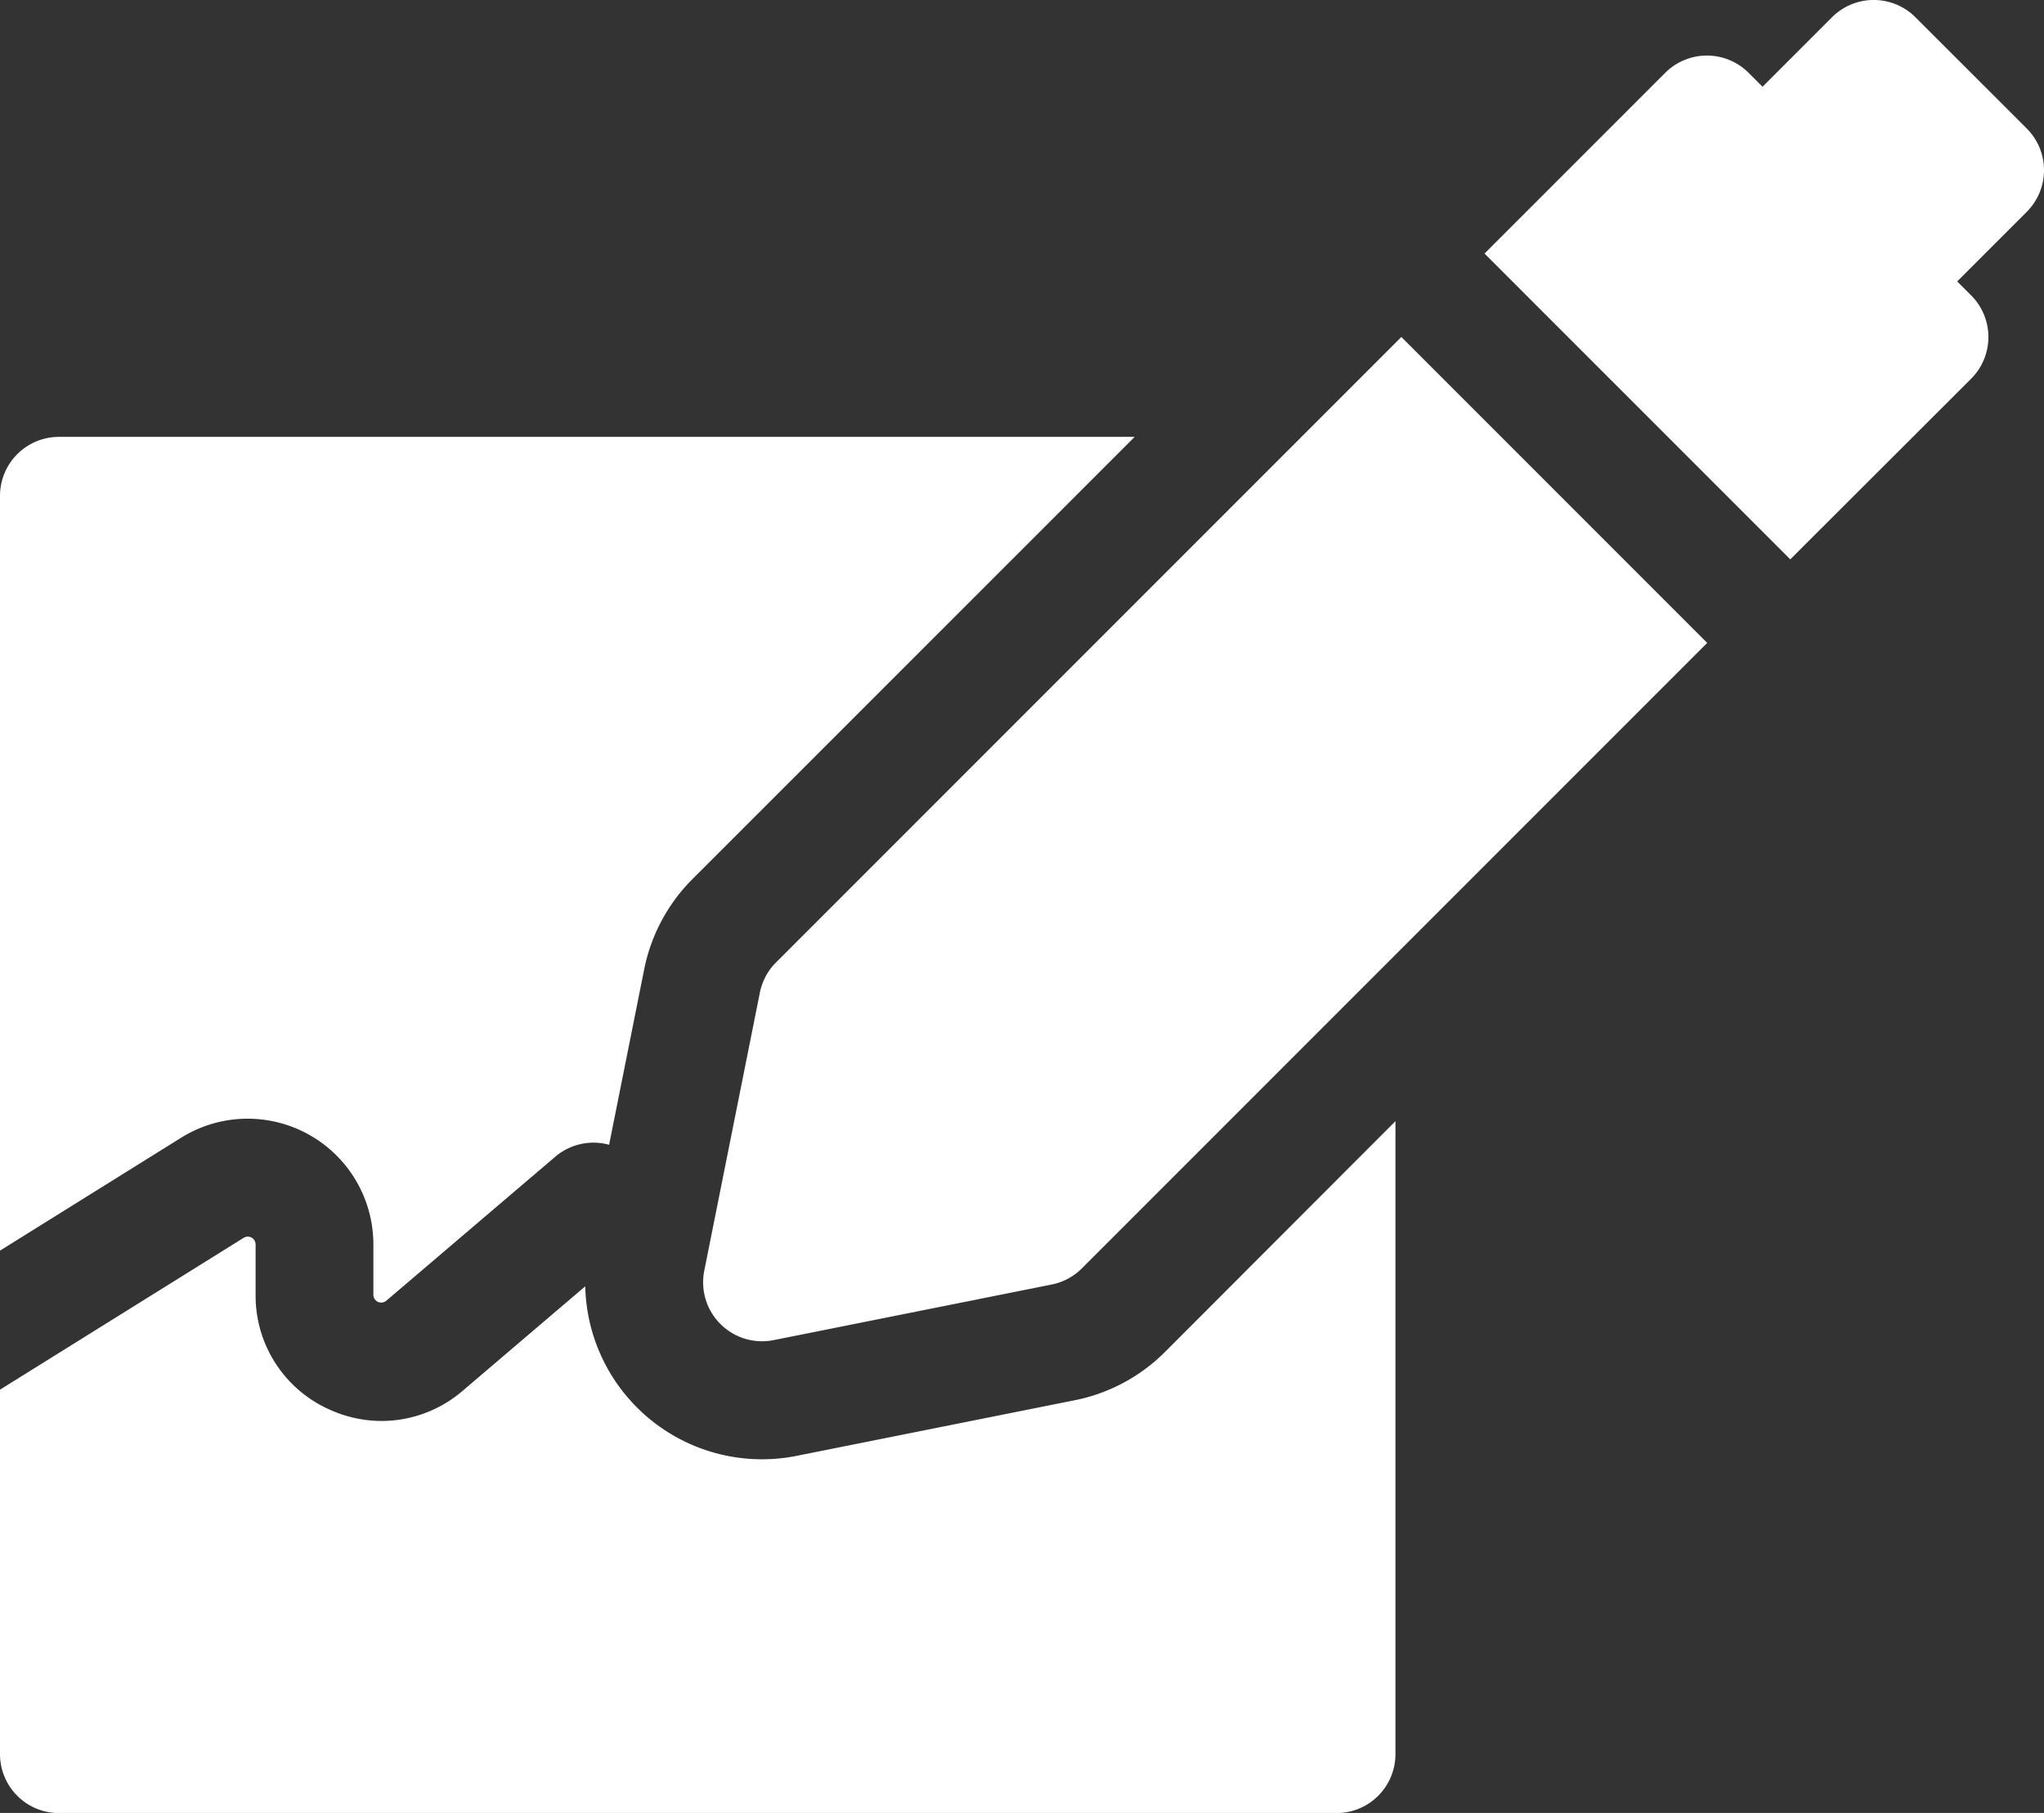
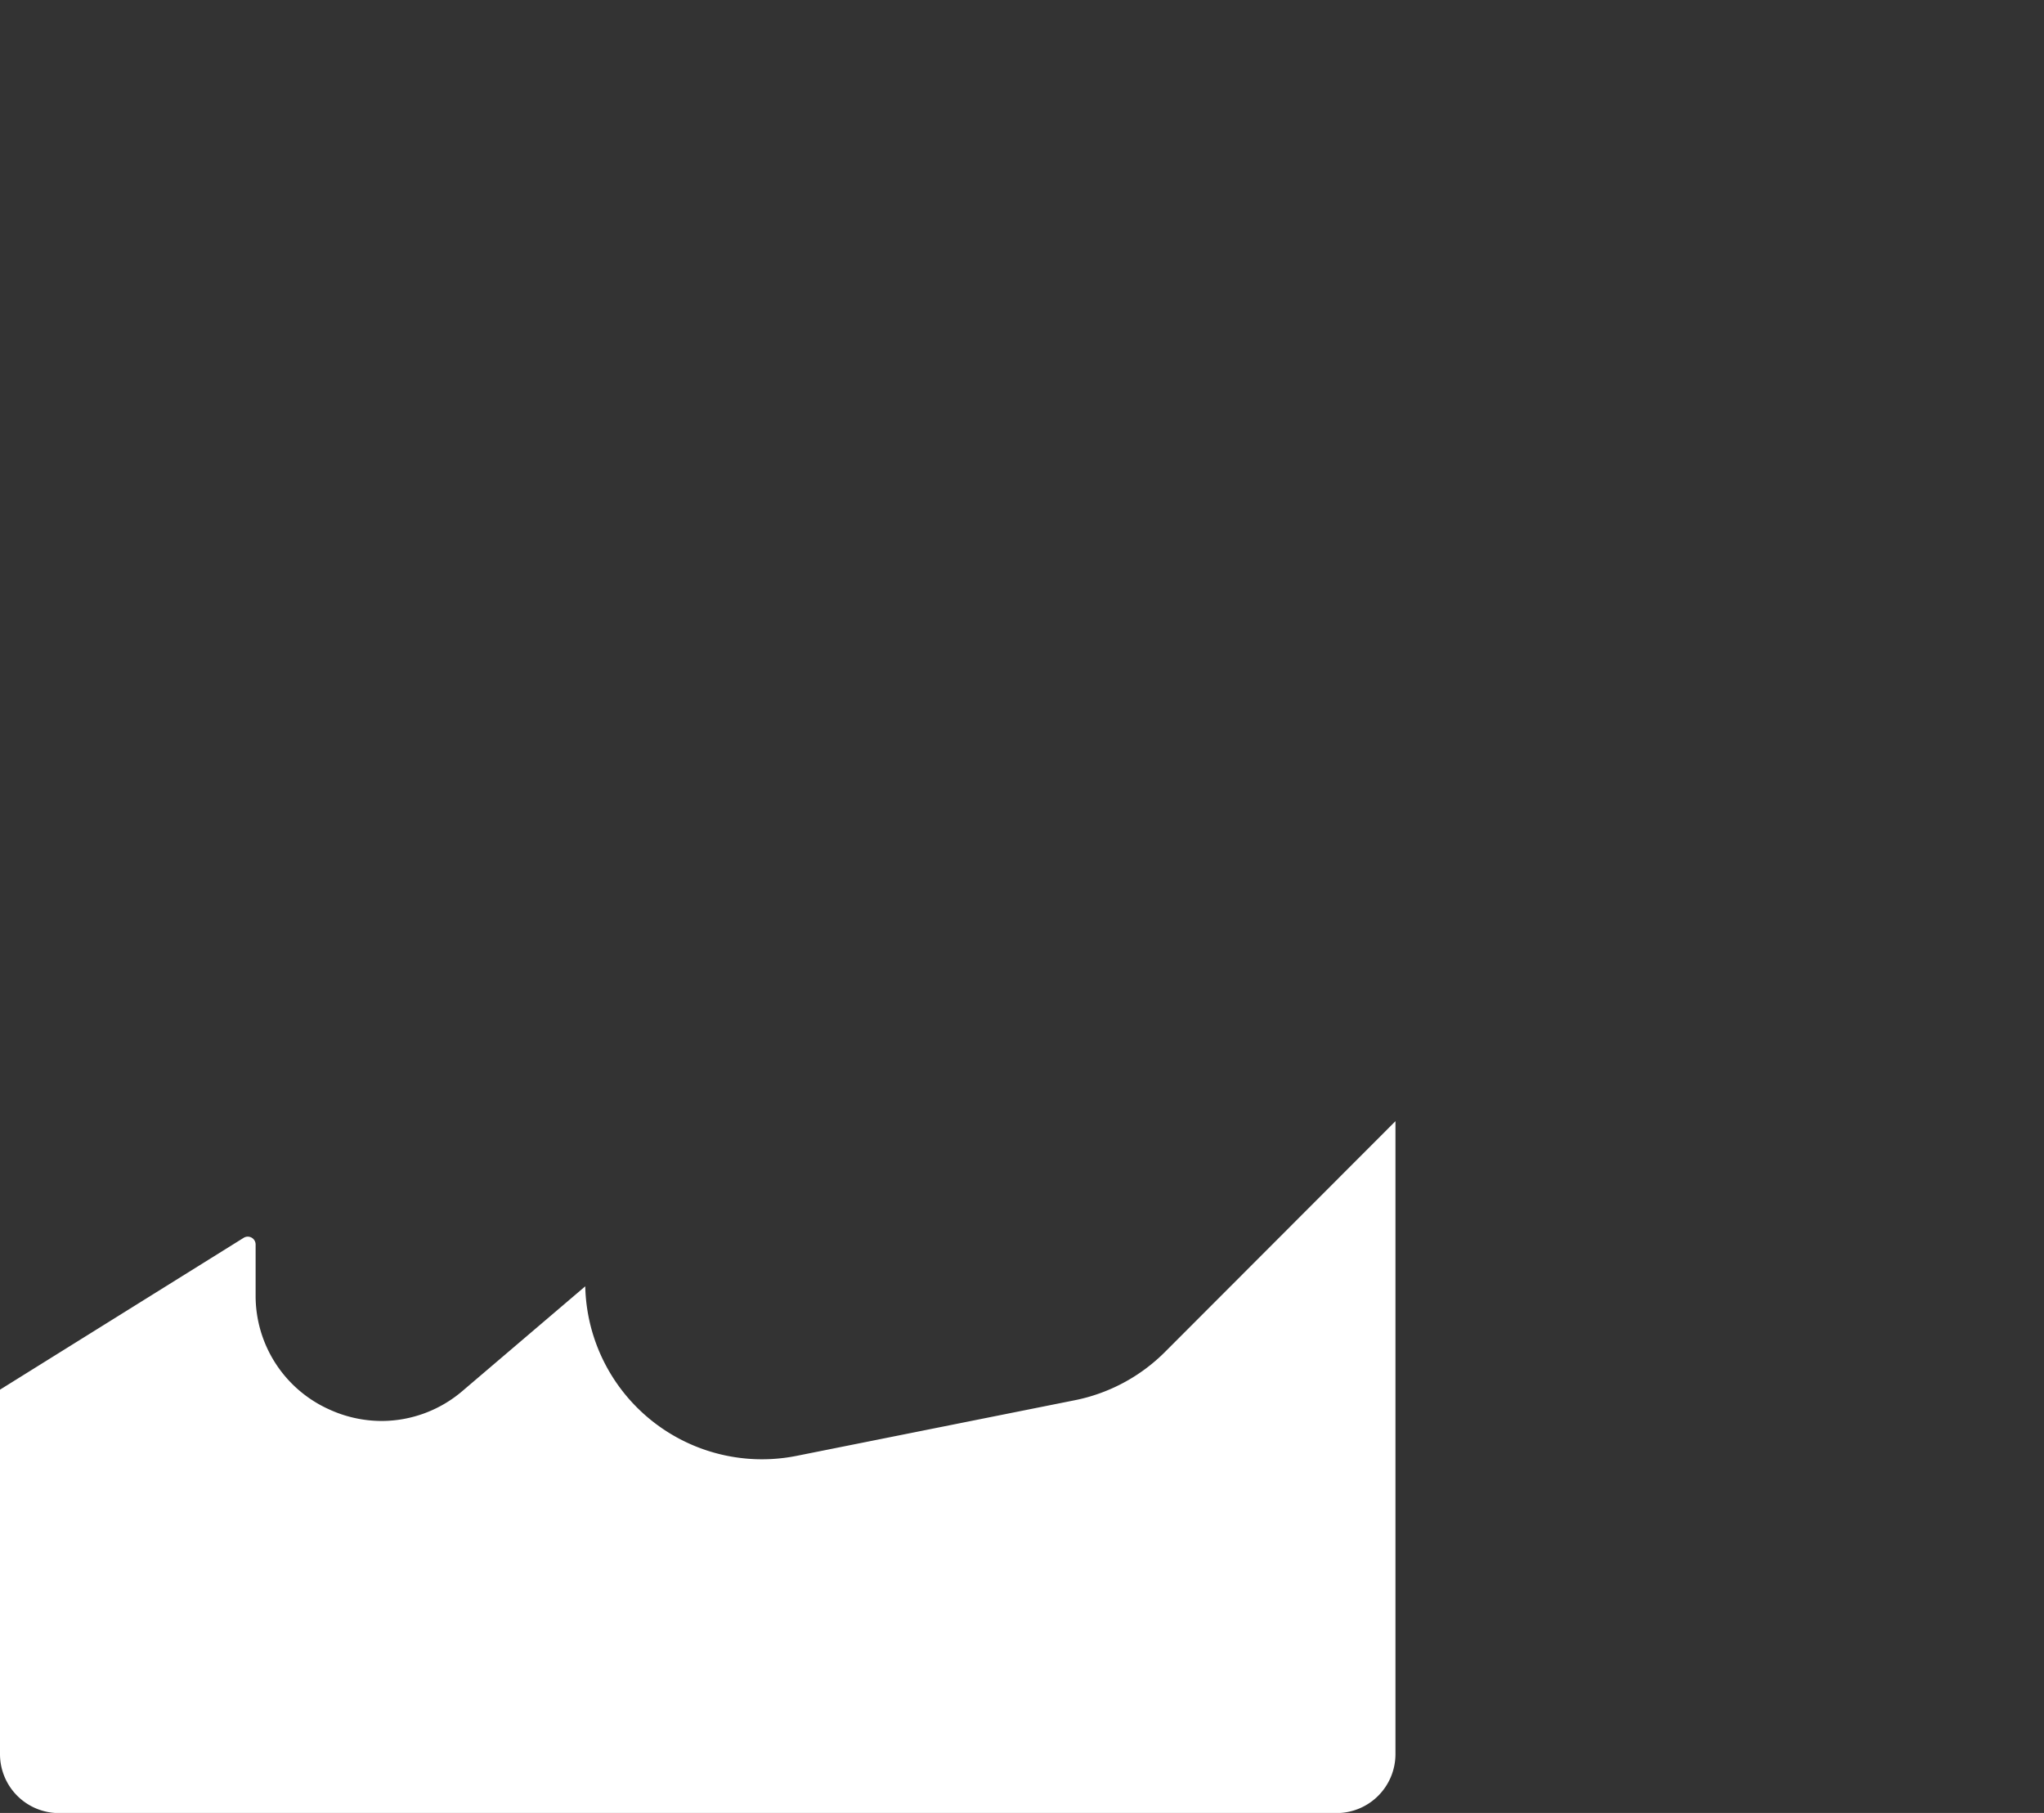
<svg xmlns="http://www.w3.org/2000/svg" width="54.064" height="47.943" viewBox="0 0 54.064 47.943">
  <rect x="0" y="0" width="54.064" height="47.943" fill="#333333" stroke="none" />
  <g id="signature_copy" data-name="signature copy" transform="translate(0 -28.984)">
    <g id="Group_84" data-name="Group 84" transform="translate(0 58.636)">
      <g id="Group_83" data-name="Group 83" transform="translate(0 0)">
        <path id="Path_213" data-name="Path 213" d="M30.817,315.9a4.663,4.663,0,0,1-2.391,1.28l-7.353,1.47a4.676,4.676,0,0,1-5.593-4.483l-3.24,2.761a3.3,3.3,0,0,1-2.147.8,3.343,3.343,0,0,1-1.4-.312,3.293,3.293,0,0,1-1.932-3.02V313.06a.207.207,0,0,0-.315-.176L0,316.9v9.637a1.56,1.56,0,0,0,1.56,1.56h33.79a1.56,1.56,0,0,0,1.56-1.56V309.8Z" transform="translate(0 -309.803)" fill="#fff" />
      </g>
    </g>
    <g id="Group_86" data-name="Group 86" transform="translate(0 40.537)">
      <g id="Group_85" data-name="Group 85" transform="translate(0 0)">
-         <path id="Path_214" data-name="Path 214" d="M1.56,138.4A1.56,1.56,0,0,0,0,139.96v19.959l4.8-2.991a3.326,3.326,0,0,1,5.076,2.828v1.331a.207.207,0,0,0,.341.157l4.47-3.808a1.559,1.559,0,0,1,1.424-.316l.927-4.636a4.665,4.665,0,0,1,1.279-2.391L30.012,138.4H1.56Z" transform="translate(0 -138.4)" fill="#fff" />
-       </g>
+         </g>
    </g>
    <g id="Group_88" data-name="Group 88" transform="translate(39.271 28.984)">
      <g id="Group_87" data-name="Group 87" transform="translate(0 0)">
-         <path id="Path_215" data-name="Path 215" d="M386.244,32.381,383.3,29.44a1.56,1.56,0,0,0-2.206,0l-1.838,1.838-.368-.368a1.56,1.56,0,0,0-2.206,0l-4.779,4.779,8.087,8.087L384.773,39a1.559,1.559,0,0,0,0-2.206l-.368-.368,1.838-1.838A1.559,1.559,0,0,0,386.244,32.381Z" transform="translate(-371.908 -28.984)" fill="#fff" />
-       </g>
+         </g>
    </g>
    <g id="Group_90" data-name="Group 90" transform="translate(18.597 37.895)">
      <g id="Group_89" data-name="Group 89">
-         <path id="Path_216" data-name="Path 216" d="M194.589,113.375l-16.541,16.541a1.561,1.561,0,0,0-.427.8l-1.47,7.352a1.56,1.56,0,0,0,1.835,1.835l7.352-1.47a1.56,1.56,0,0,0,.8-.427l16.541-16.541Z" transform="translate(-176.12 -113.375)" fill="#fff" />
-       </g>
+         </g>
    </g>
  </g>
</svg>